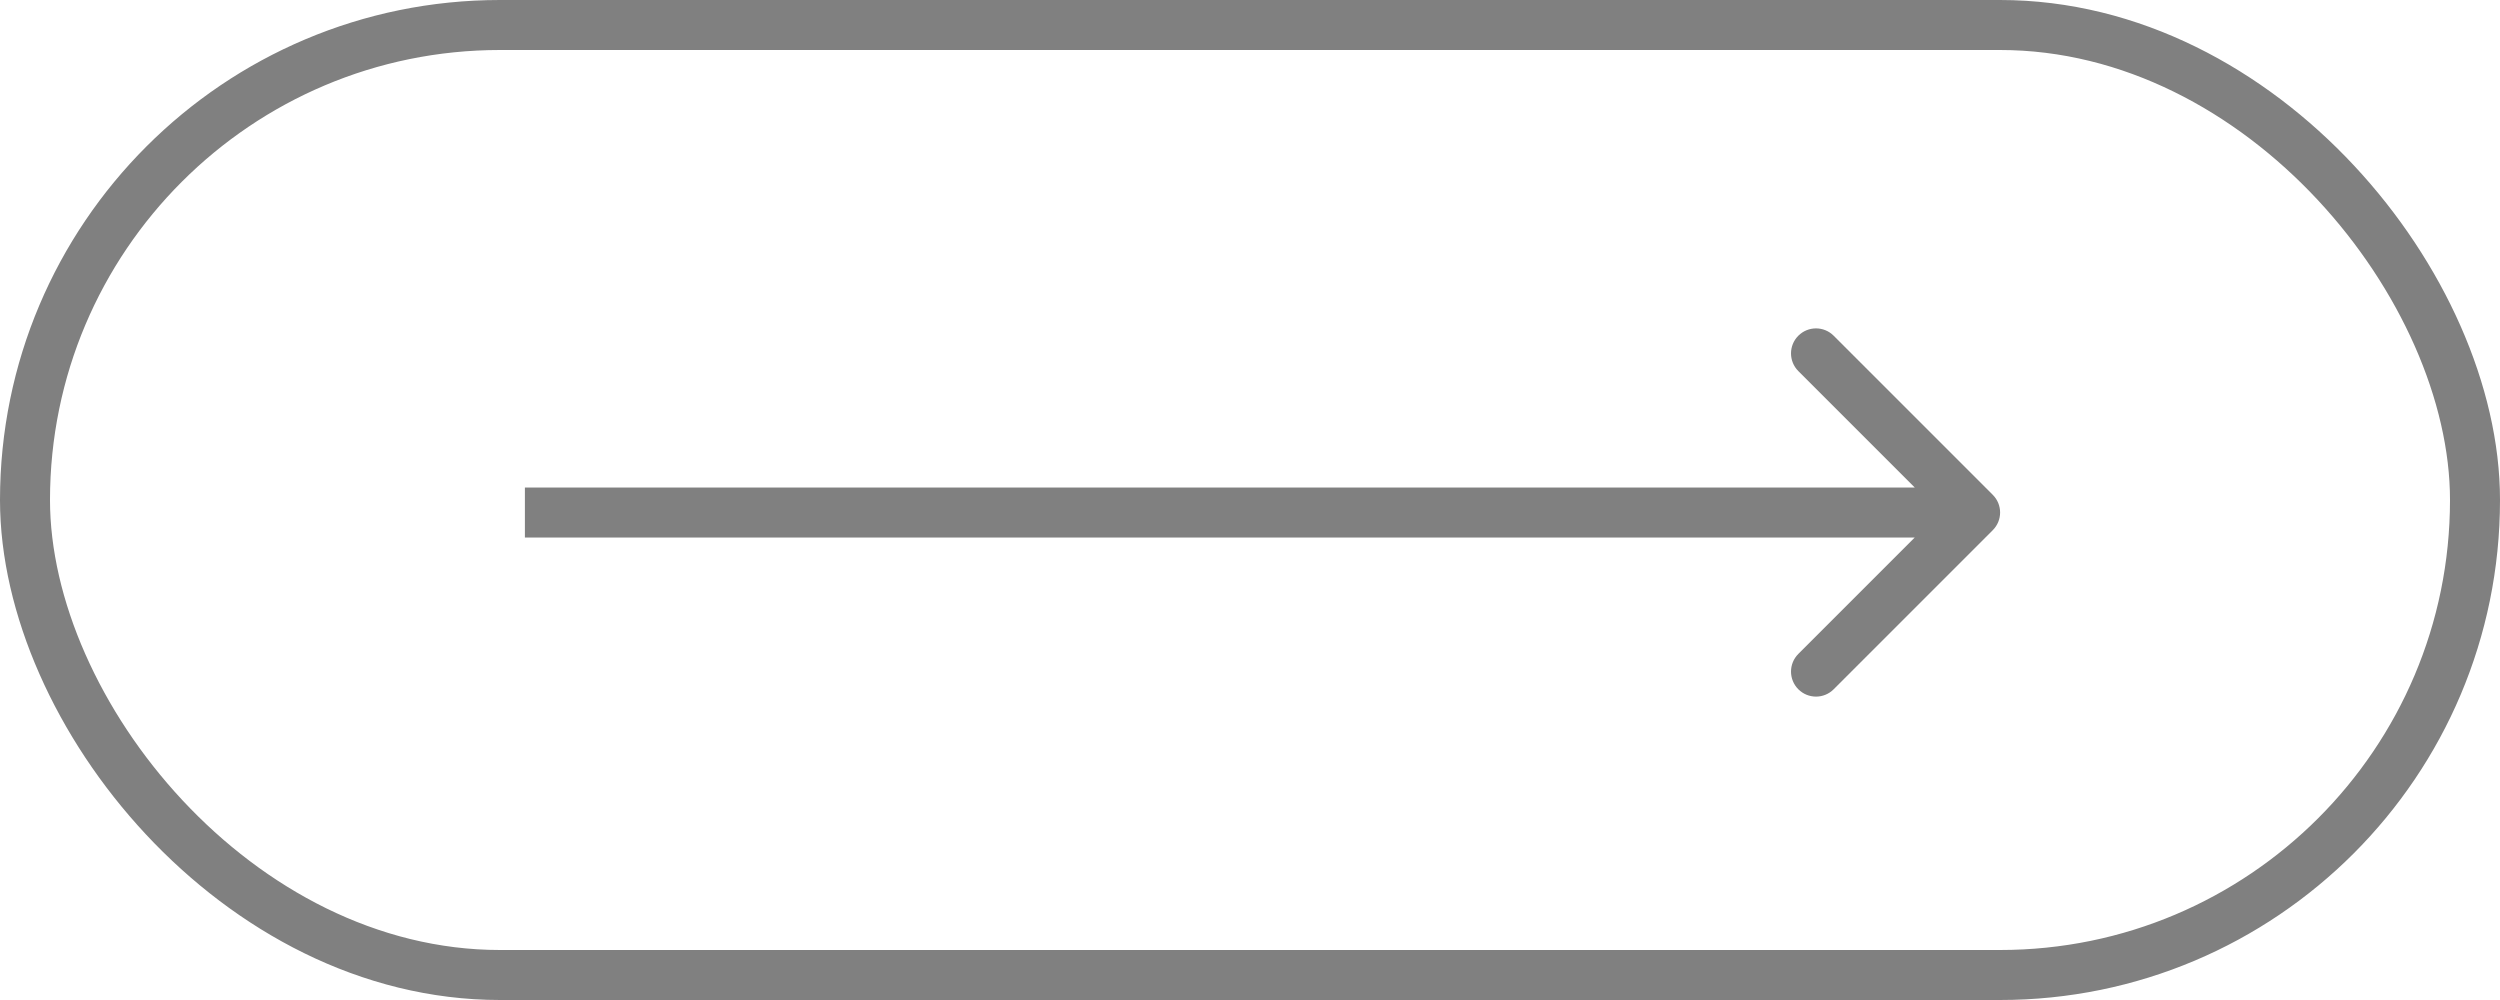
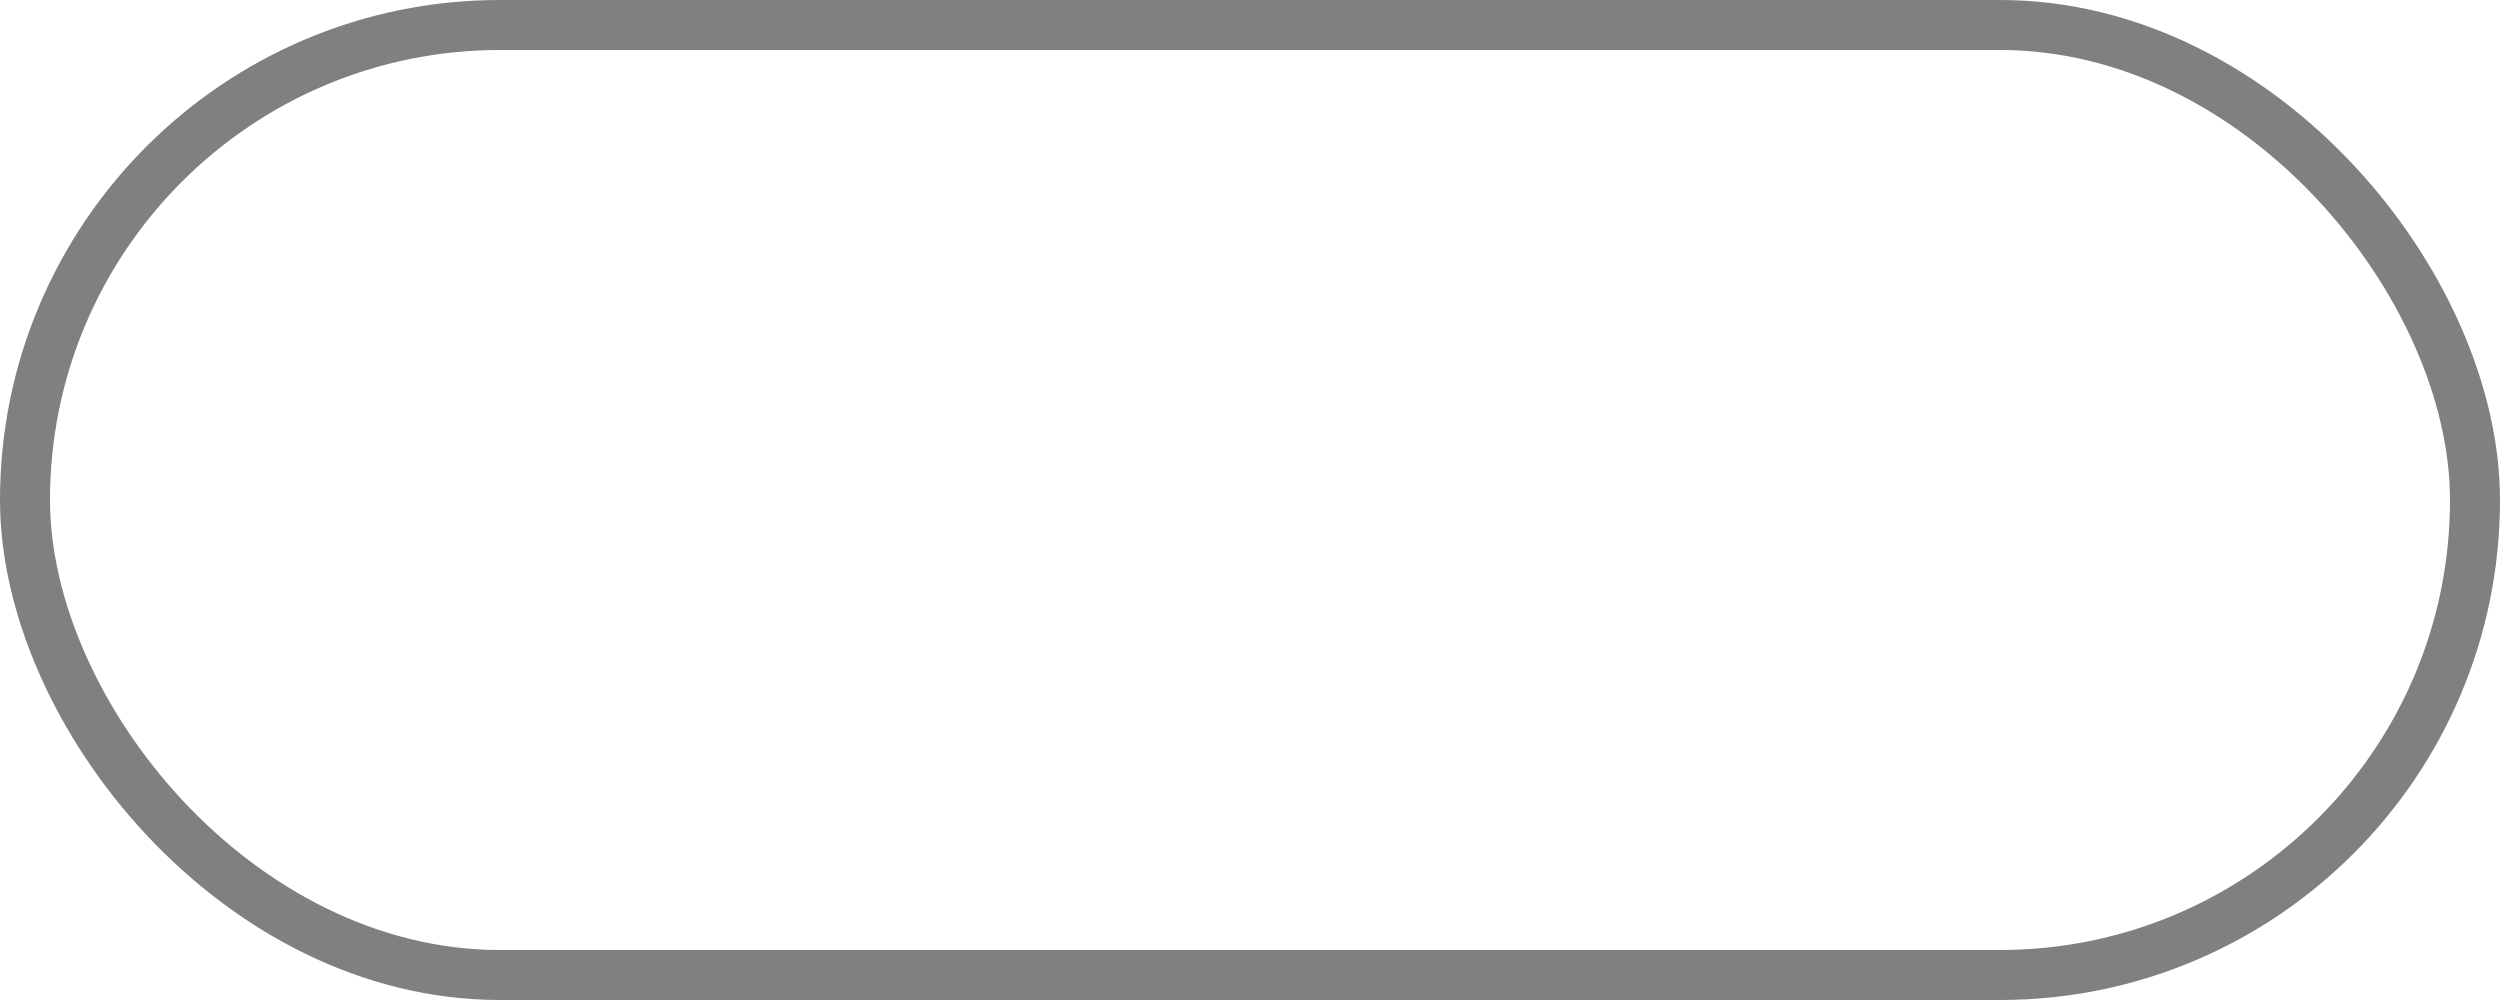
<svg xmlns="http://www.w3.org/2000/svg" width="100" height="40" viewBox="0 0 100 40" fill="none">
  <rect x="1" y="1" width="98" height="38" rx="19" stroke="#808080" stroke-width="2" />
-   <path d="M79.711 21.207C80.102 20.817 80.102 20.183 79.711 19.793L73.347 13.429C72.957 13.038 72.324 13.038 71.933 13.429C71.543 13.819 71.543 14.453 71.933 14.843L77.59 20.5L71.933 26.157C71.543 26.547 71.543 27.18 71.933 27.571C72.324 27.962 72.957 27.962 73.347 27.571L79.711 21.207ZM20.996 20.5V21.5H79.004V20.5V19.5H20.996V20.5Z" fill="#808080" />
</svg>